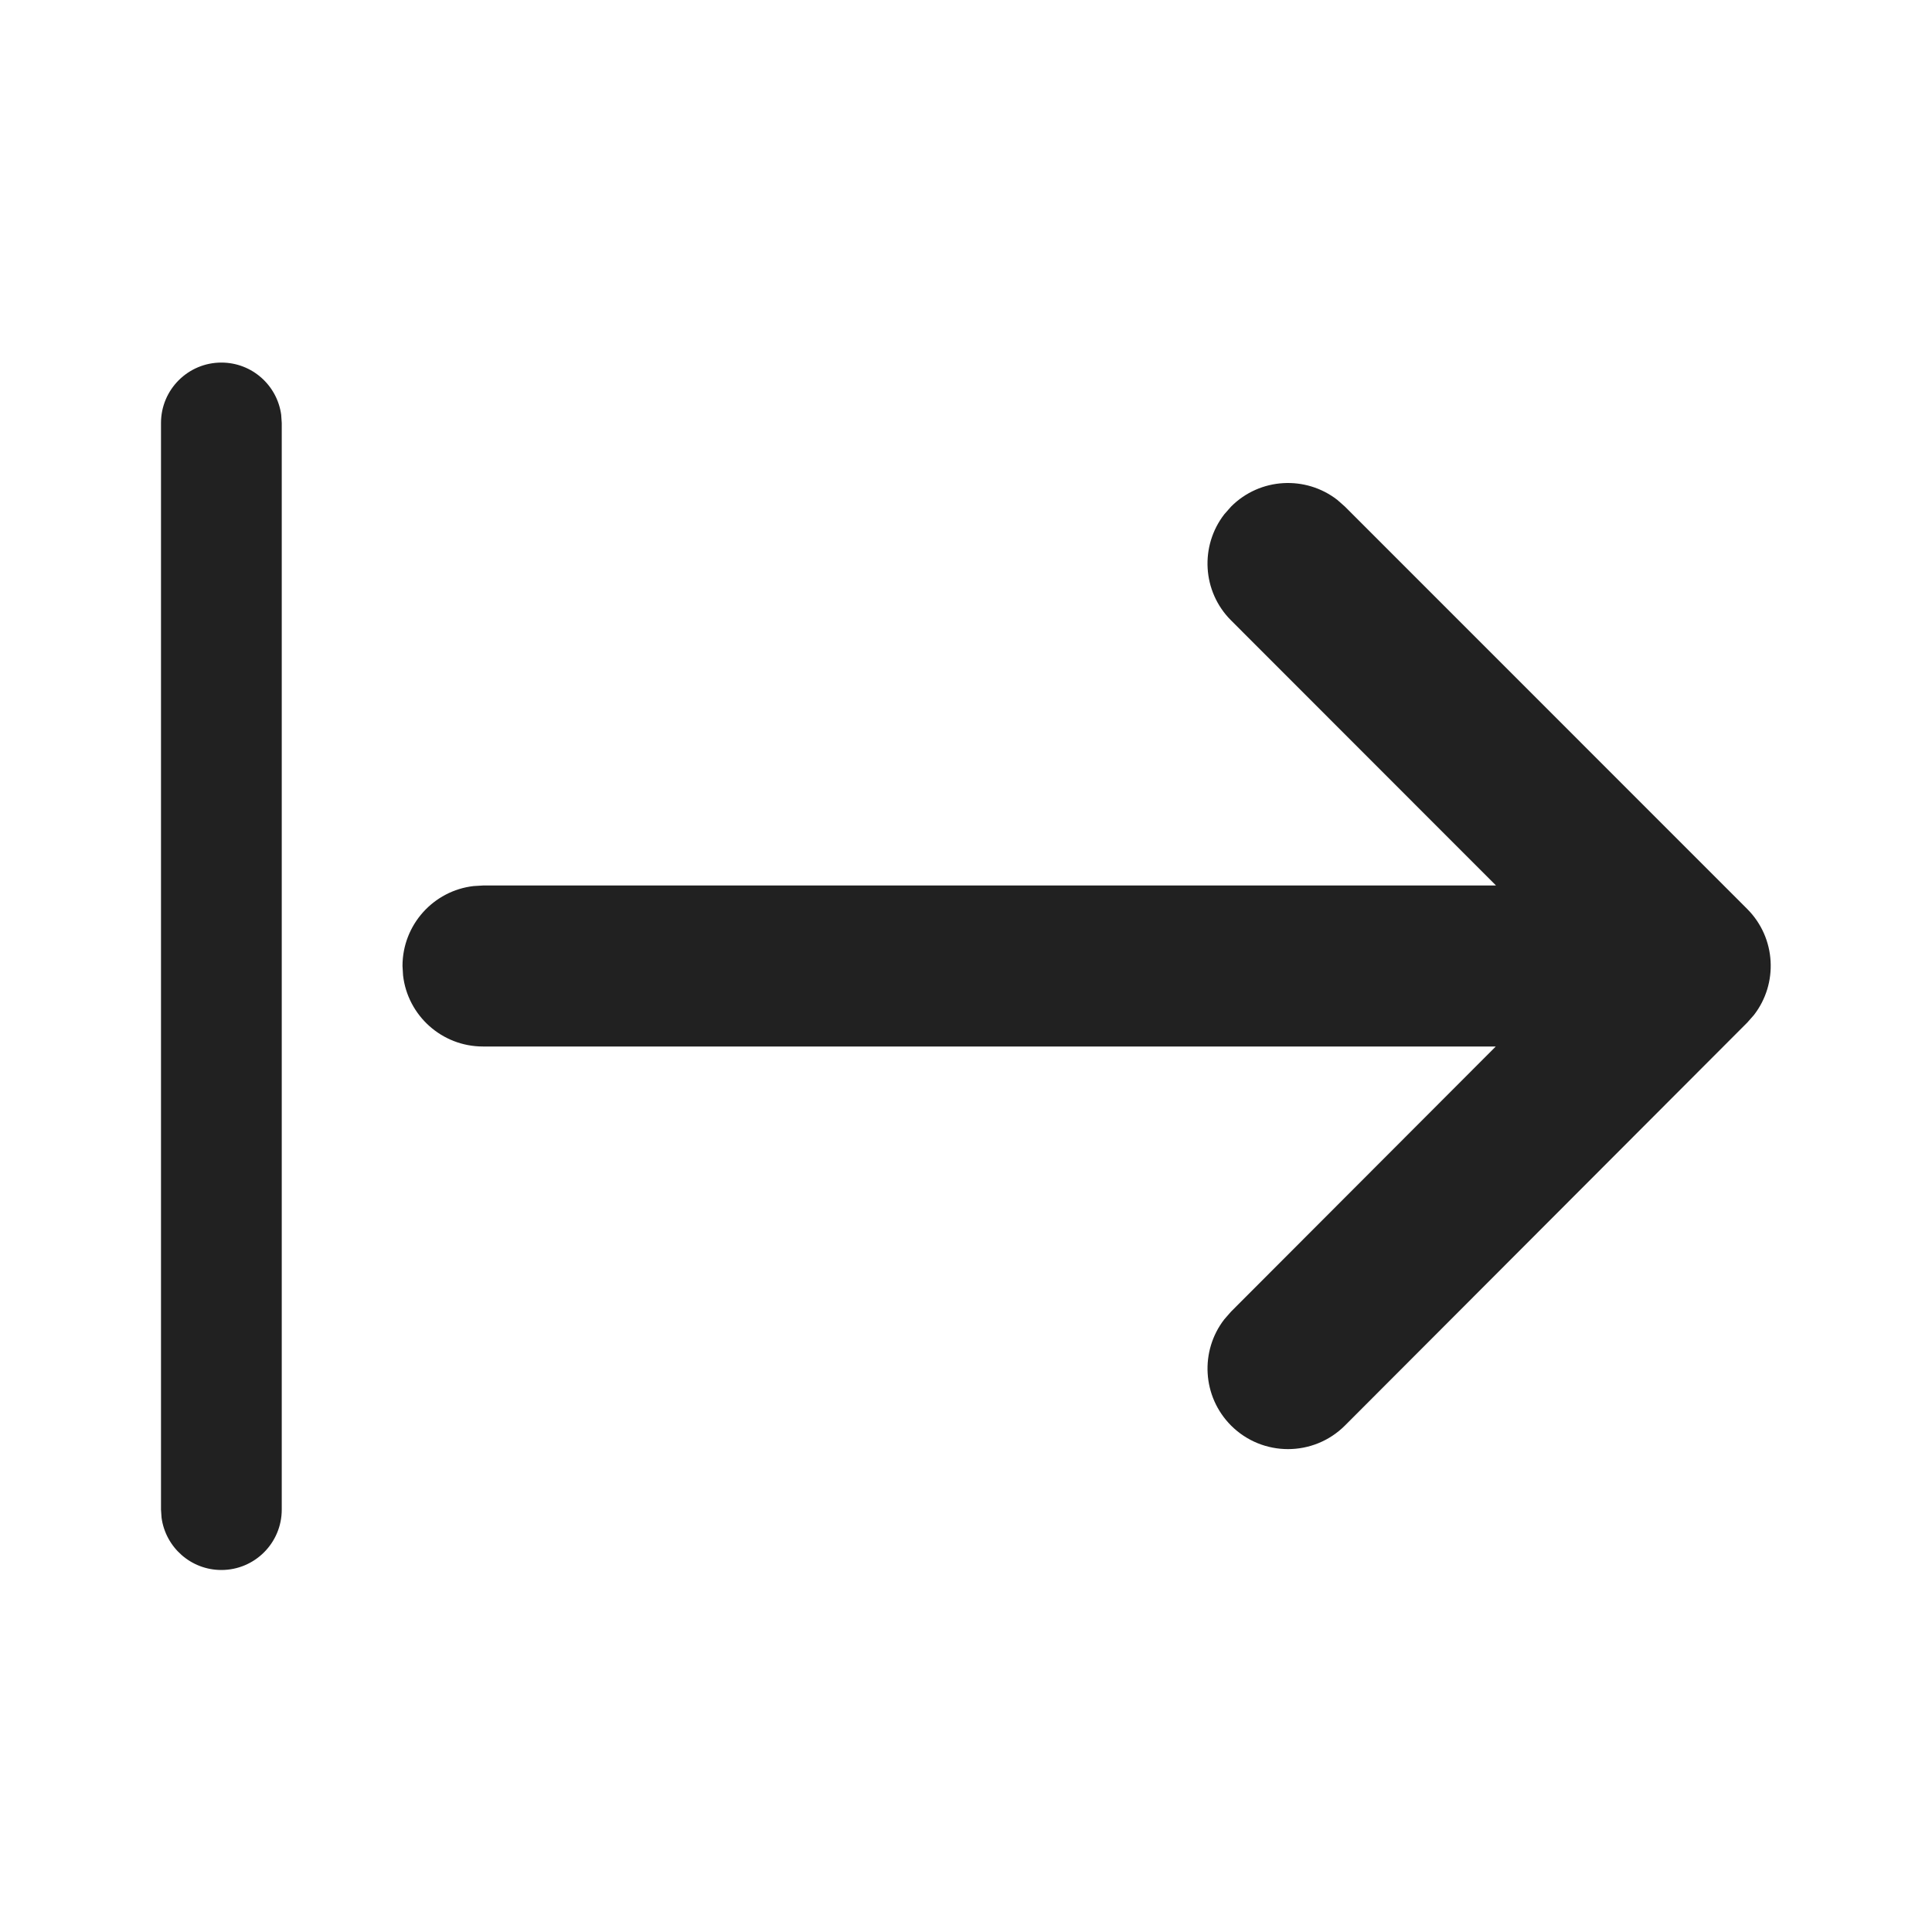
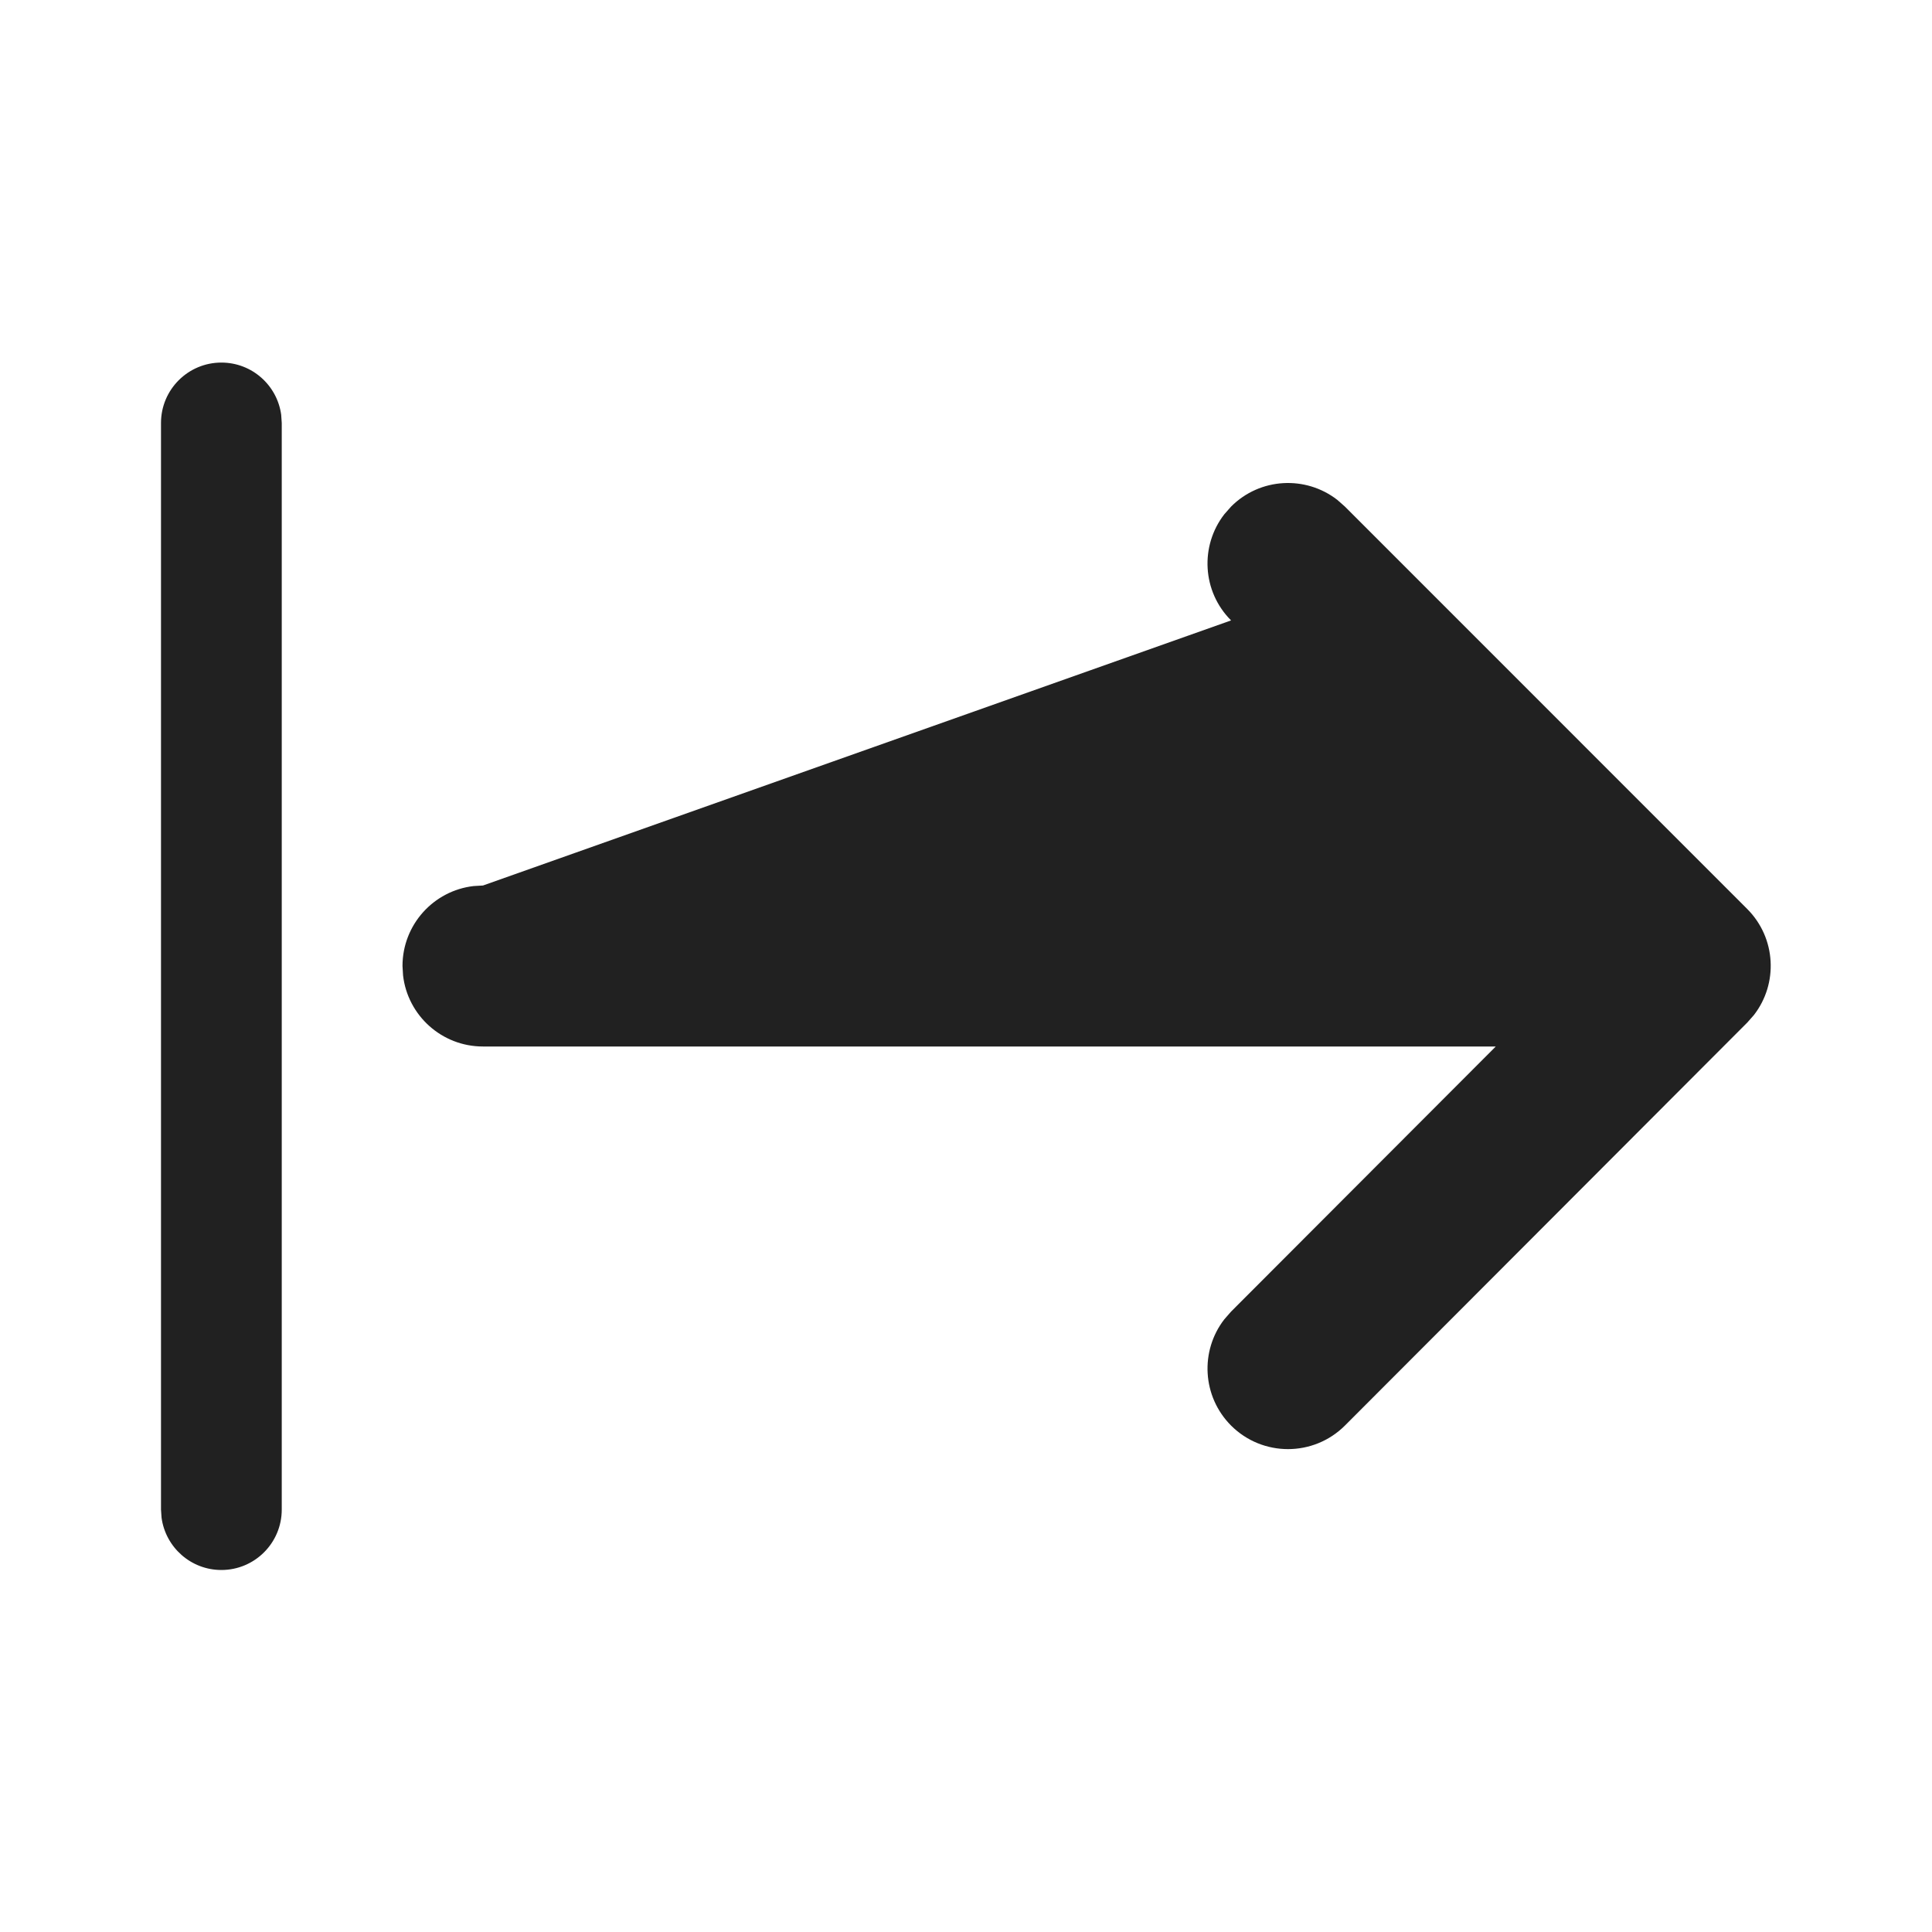
<svg xmlns="http://www.w3.org/2000/svg" width="800px" height="800px" viewBox="0 0 24 24" version="1.1">
  <title>ic_fluent_export_24_filled</title>
  <desc>Created with Sketch.</desc>
  <g id="🔍-Product-Icons" stroke="none" stroke-width="1" fill="none" fill-rule="evenodd">
    <g id="ic_fluent_export_24_filled" fill="#212121" fill-rule="nonzero">
-       <path d="M2.75,4.504 C3.13,4.504 3.443,4.786 3.493,5.152 L3.5,5.254 L3.5,18.753 C3.5,19.167 3.164,19.503 2.75,19.503 C2.37,19.503 2.057,19.22 2.007,18.854 L2,18.753 L2,5.254 C2,4.84 2.336,4.504 2.75,4.504 Z M15.21,6.387 L15.293,6.293 C15.653,5.932 16.221,5.905 16.613,6.21 L16.707,6.293 L21.704,11.291 C22.064,11.651 22.092,12.218 21.787,12.61 L21.704,12.704 L16.708,17.708 C16.317,18.099 15.684,18.099 15.293,17.709 C14.933,17.348 14.905,16.781 15.209,16.389 L15.292,16.294 L18.581,13 L6,13 C5.487,13 5.064,12.614 5.007,12.117 L5,12 C5,11.487 5.386,11.064 5.883,11.007 L6,11 L18.584,11 L15.293,7.707 C14.932,7.347 14.905,6.779 15.21,6.387 L15.293,6.293 L15.21,6.387 Z" id="🎨-Color">
+       <path d="M2.75,4.504 C3.13,4.504 3.443,4.786 3.493,5.152 L3.5,5.254 L3.5,18.753 C3.5,19.167 3.164,19.503 2.75,19.503 C2.37,19.503 2.057,19.22 2.007,18.854 L2,18.753 L2,5.254 C2,4.84 2.336,4.504 2.75,4.504 Z M15.21,6.387 L15.293,6.293 C15.653,5.932 16.221,5.905 16.613,6.21 L16.707,6.293 L21.704,11.291 C22.064,11.651 22.092,12.218 21.787,12.61 L21.704,12.704 L16.708,17.708 C16.317,18.099 15.684,18.099 15.293,17.709 C14.933,17.348 14.905,16.781 15.209,16.389 L15.292,16.294 L18.581,13 L6,13 C5.487,13 5.064,12.614 5.007,12.117 L5,12 C5,11.487 5.386,11.064 5.883,11.007 L6,11 L15.293,7.707 C14.932,7.347 14.905,6.779 15.21,6.387 L15.293,6.293 L15.21,6.387 Z" id="🎨-Color">

</path>
    </g>
  </g>
</svg>